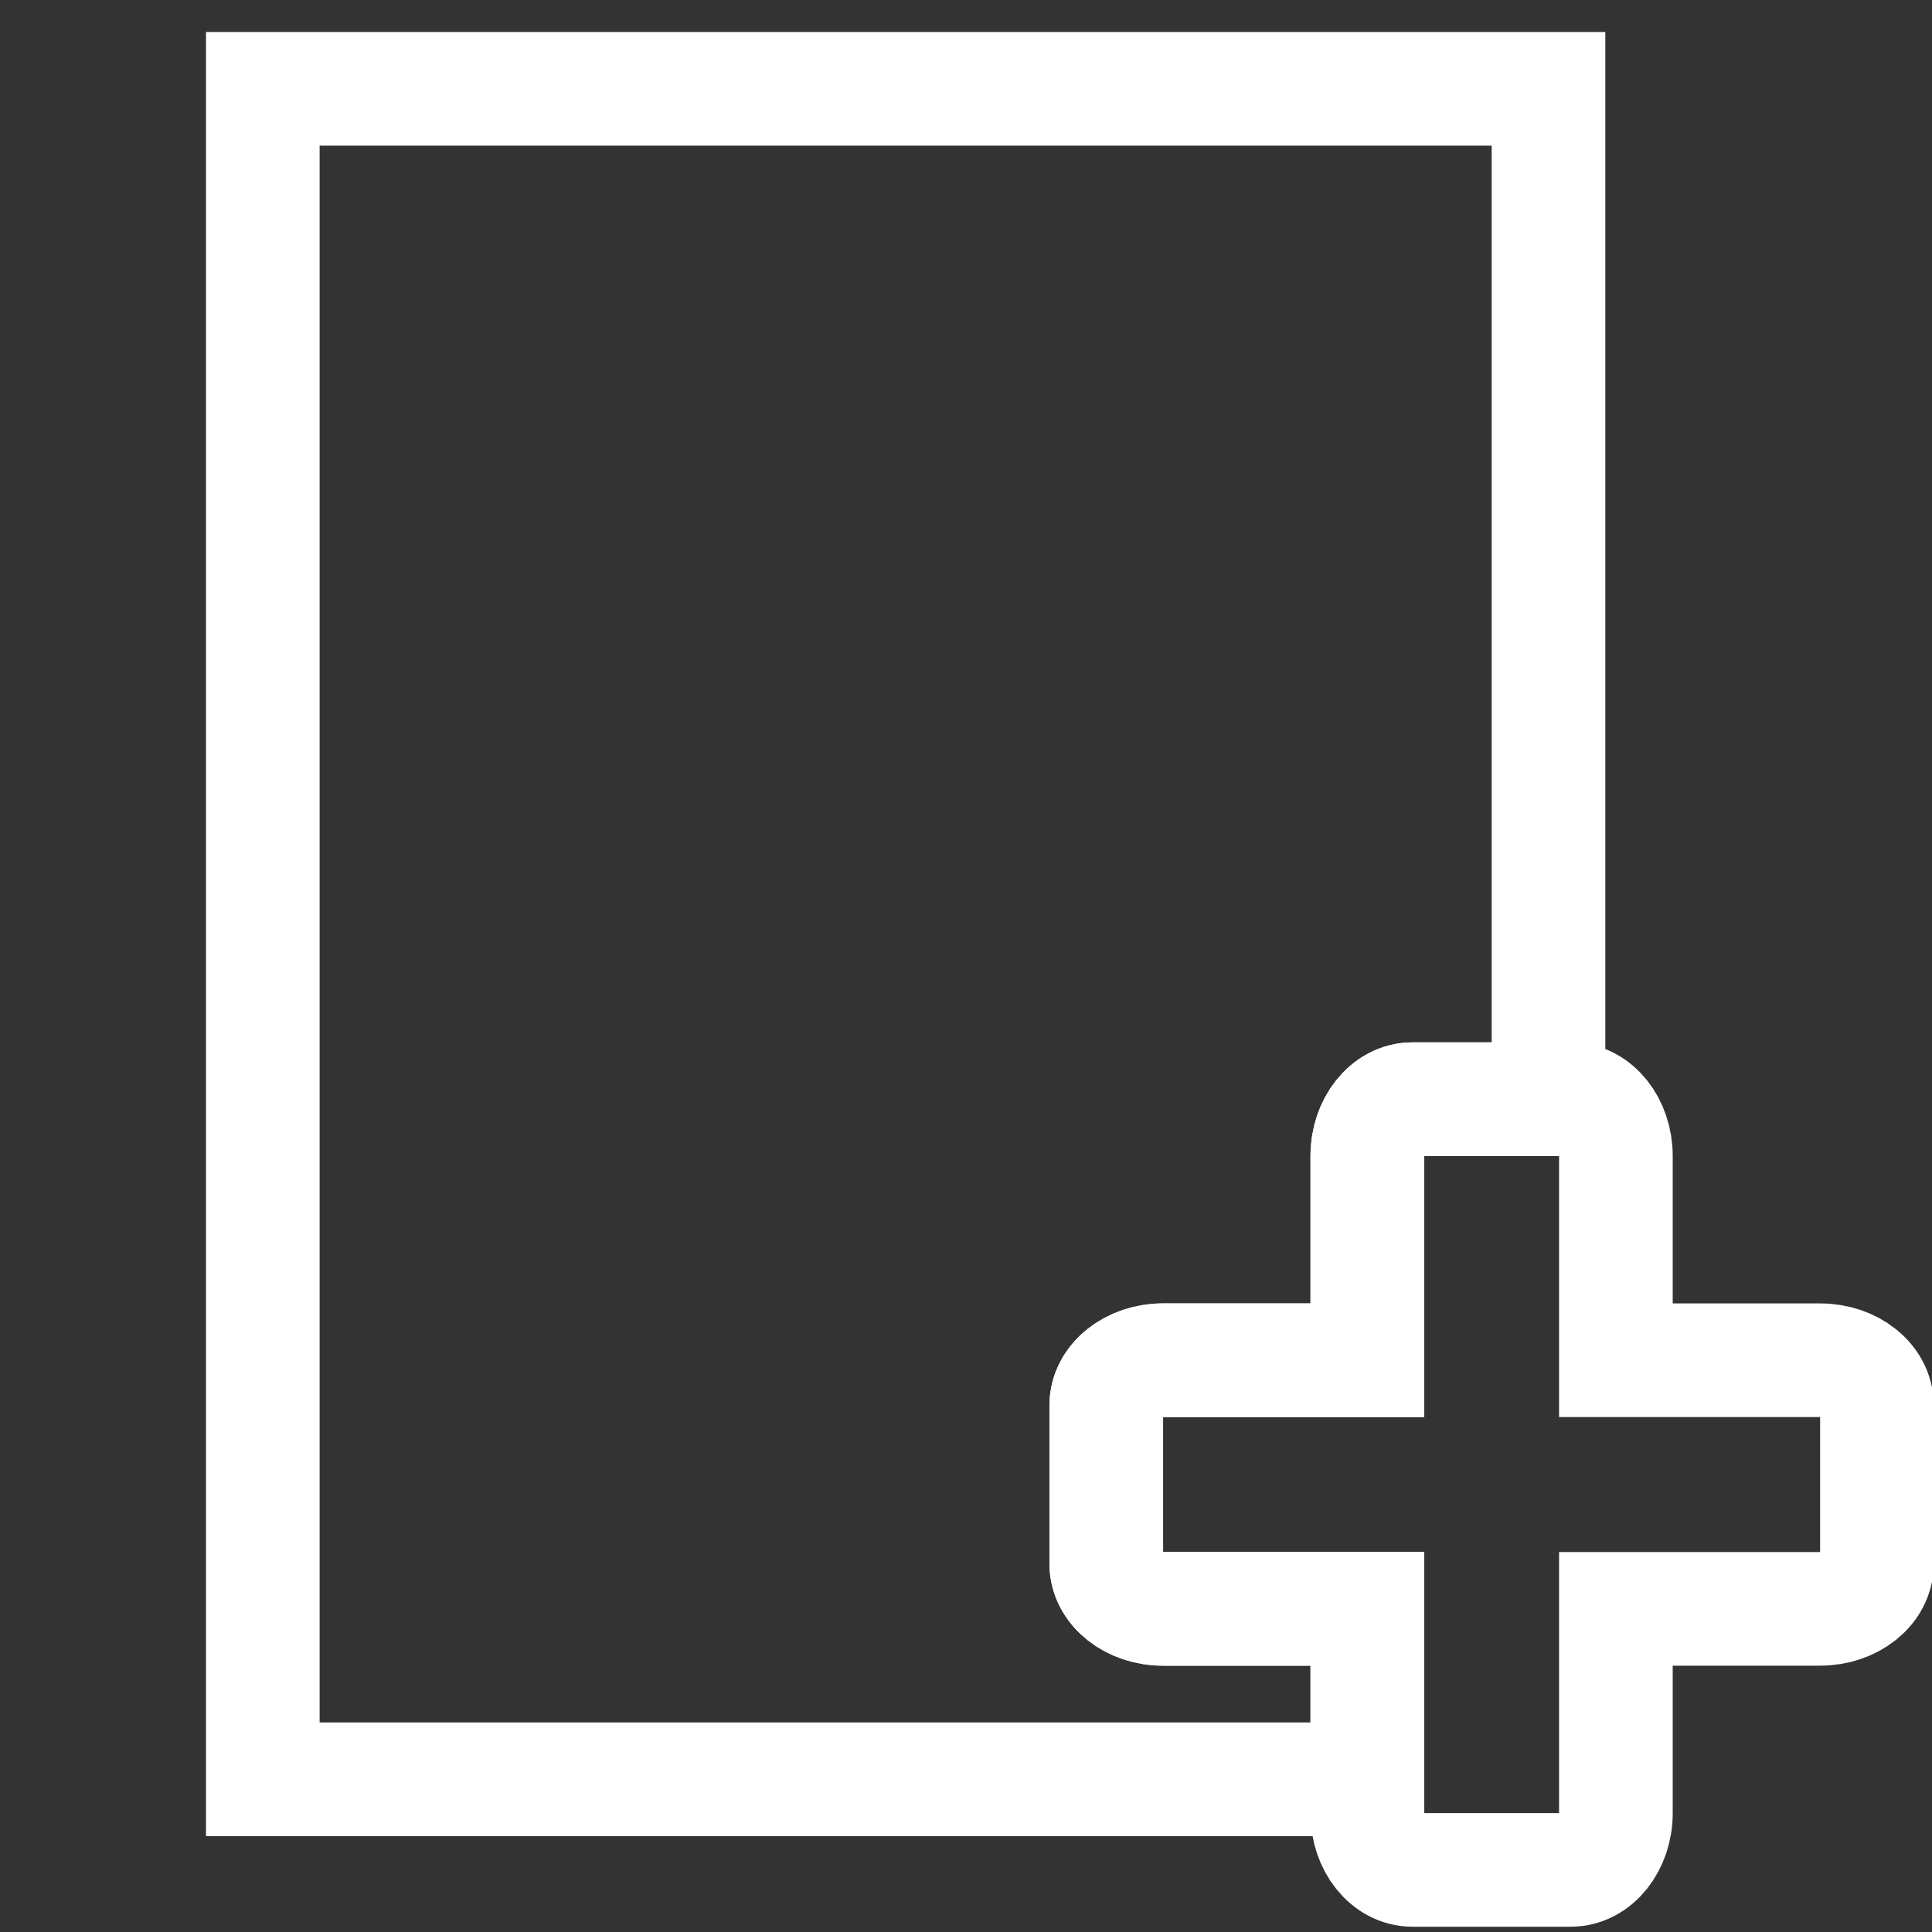
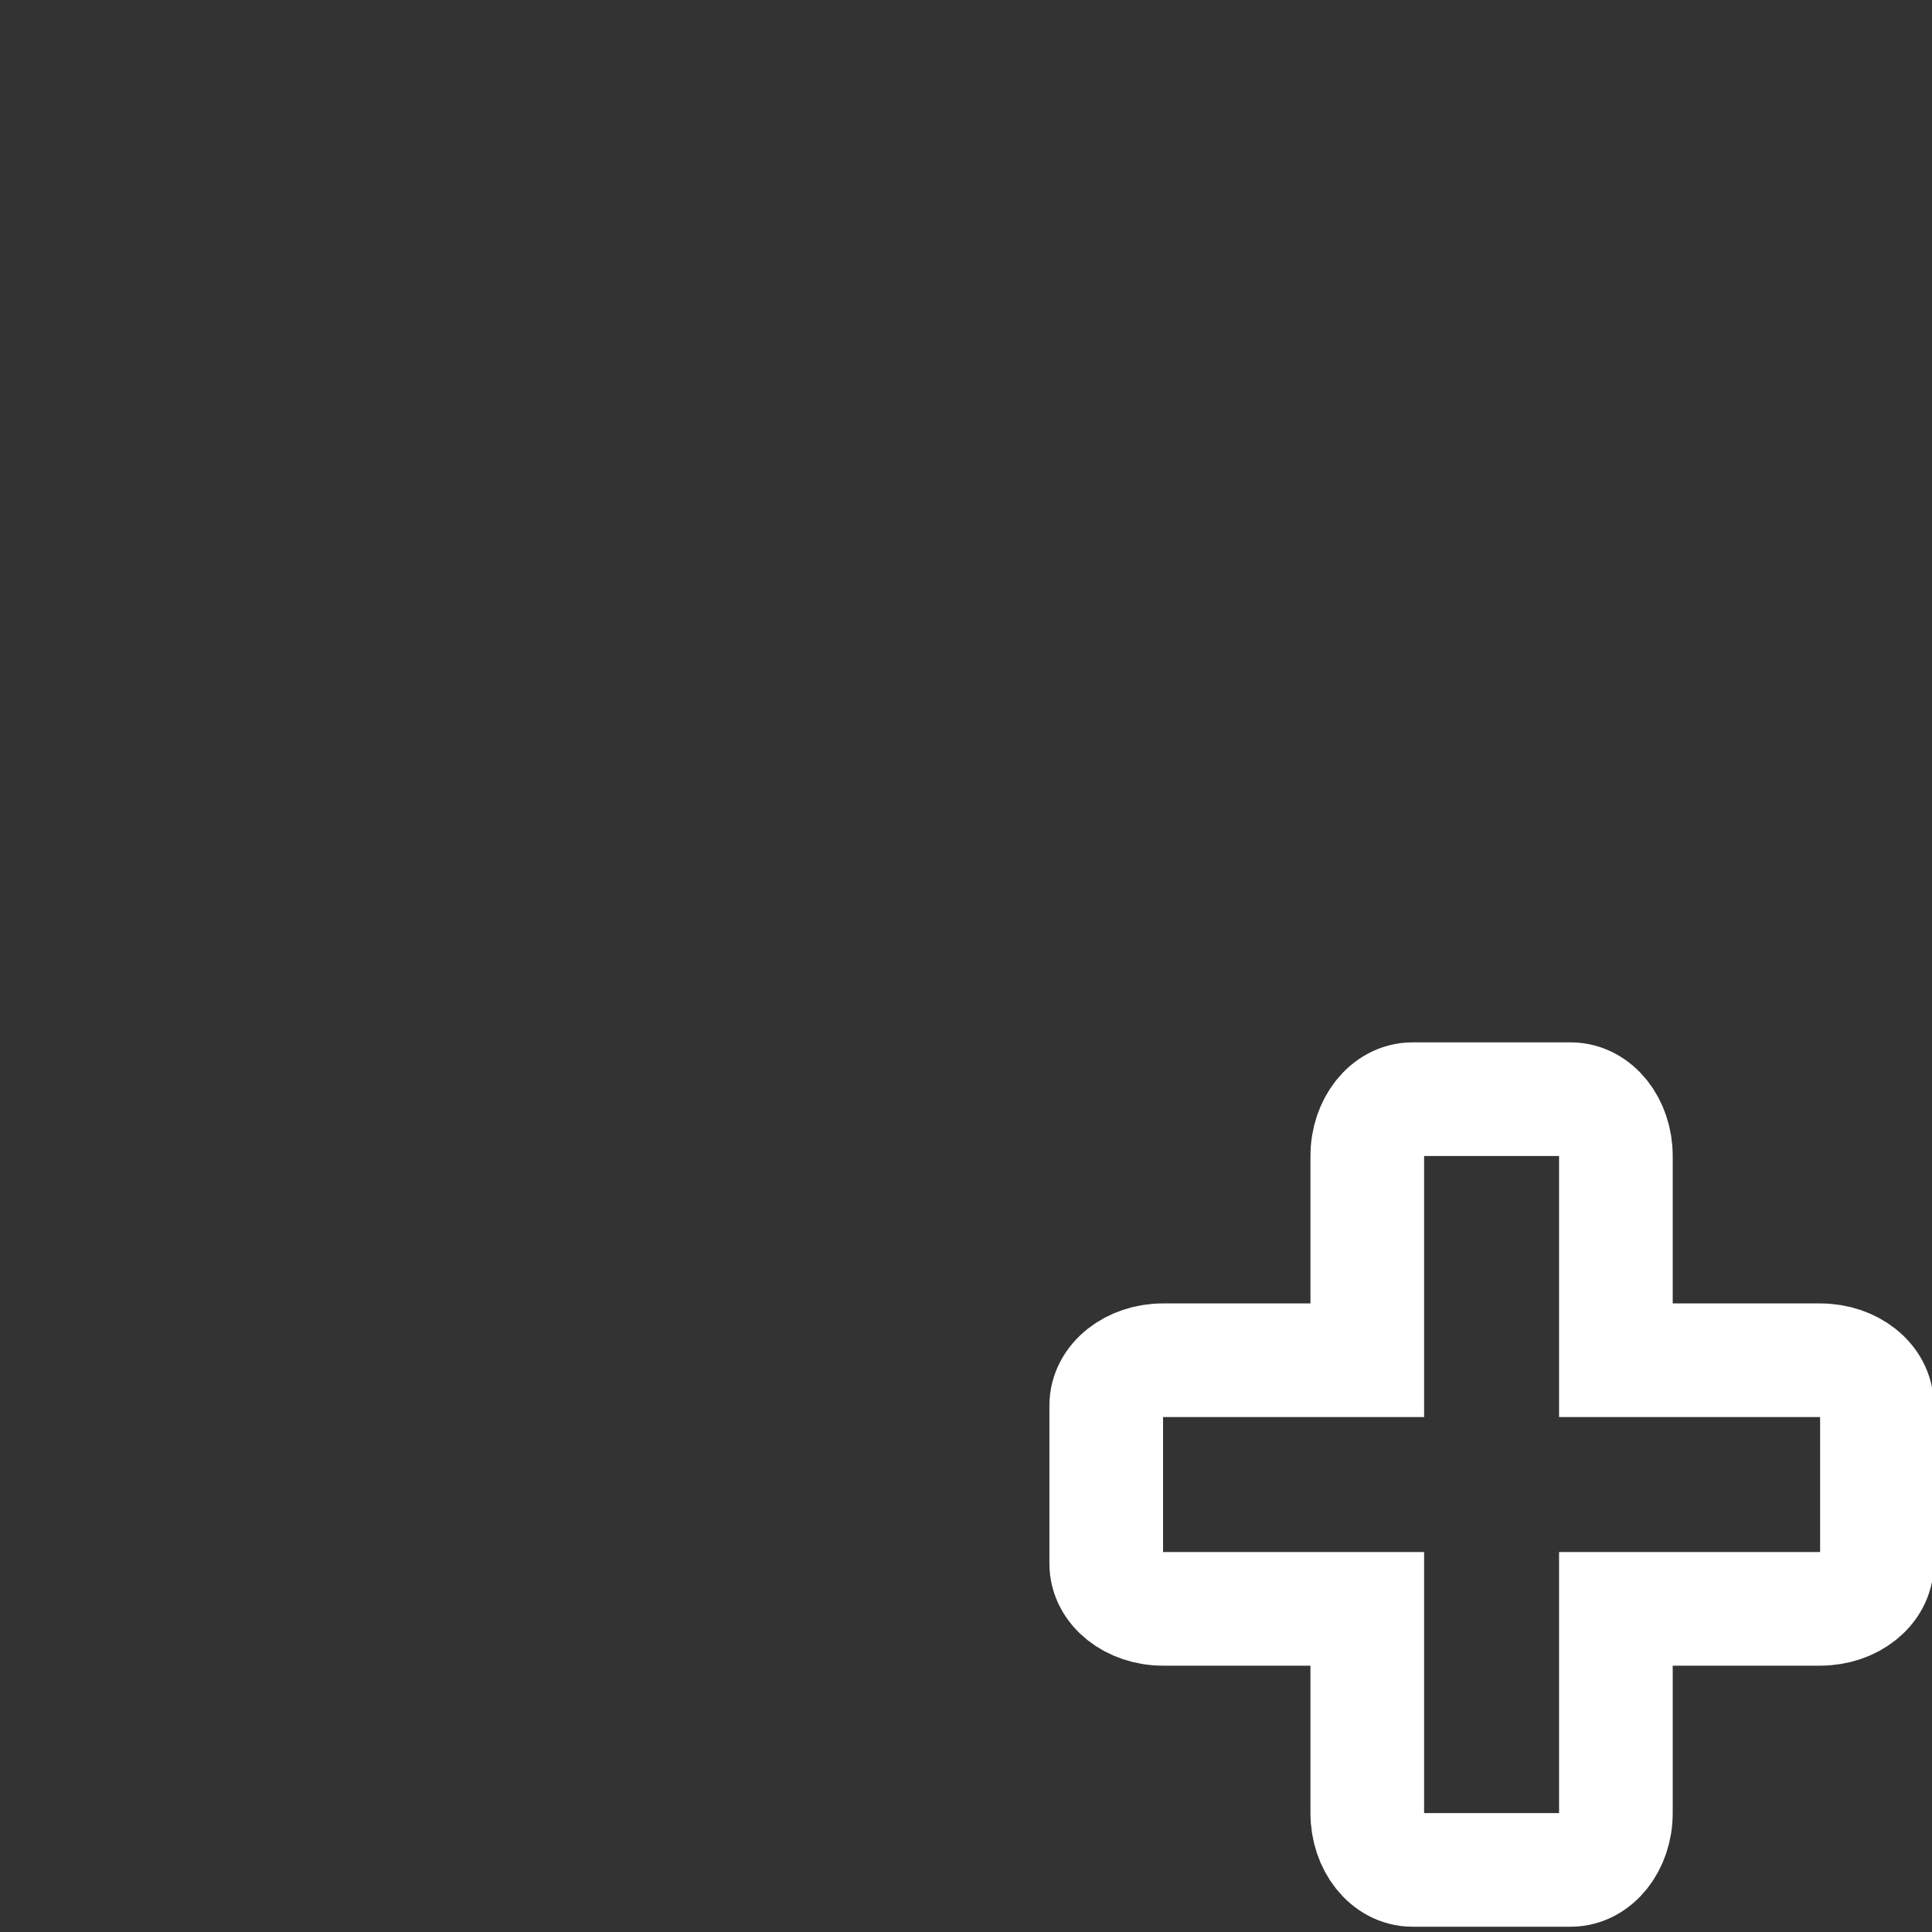
<svg xmlns="http://www.w3.org/2000/svg" version="1.1" id="Layer_1" x="0px" y="0px" width="34px" height="34px" viewBox="0 0 34 34" enable-background="new 0 0 34 34" xml:space="preserve">
  <rect x="0" y="0" width="34" height="34" fill="#333333" stroke="none" />
  <g id="Layer_2" display="none">
    <rect display="inline" fill="#00A651" width="34" height="34" />
  </g>
  <g id="Layer_1_1_" display="none">
    <g display="inline">
      <path fill-opacity="0.5" stroke="#FFFFFF" stroke-linecap="round" stroke-linejoin="round" stroke-miterlimit="10" d="    M30.639,7.685c0-0.581-0.471-1.053-1.054-1.053H4.415c-0.581,0-1.053,0.472-1.053,1.053v16.122c0,0.582,0.472,1.053,1.053,1.053    h25.17c0.583,0,1.054-0.471,1.054-1.053V7.685z M6.879,10.332h20.245v11.854H6.879V10.332z" />
-       <path fill-opacity="0.5" stroke="#FFFFFF" stroke-linecap="round" stroke-linejoin="round" stroke-miterlimit="10" d="    M33.006,24.857H0.994c-0.121,0.254-0.21,0.543-0.21,0.867c0,0.908,0.548,1.644,1.222,1.644h29.988    c0.675,0,1.222-0.734,1.222-1.644C33.216,25.4,33.127,25.111,33.006,24.857z M19.958,25.6h-5.915    c-0.389,0-0.707-0.313-0.707-0.705h7.326C20.662,25.283,20.348,25.6,19.958,25.6z" />
    </g>
  </g>
  <g id="Layer_3" display="none">
-     <path display="inline" fill="none" stroke="#FFFFFF" stroke-width="2" stroke-linecap="round" stroke-linejoin="round" stroke-miterlimit="10" d="   M30.639,20.672c0,0.553-0.447,1-1,1H4.362c-0.552,0-1-0.447-1-1V4.445c0-0.552,0.448-1,1-1h25.275c0.553,0,1,0.448,1,1v16.227   H30.639z" />
-   </g>
+     </g>
  <g id="Layer_5" display="none">
    <path fill="none" stroke="#FFFFFF" stroke-miterlimit="10" d="M25.564,26.5c0,0.418-0.342,0.76-0.762,0.76H7.57   c-0.419,0-0.759-0.342-0.759-0.76V4.324c0-0.42,0.34-0.761,0.759-0.761h17.233c0.42,0,0.762,0.341,0.762,0.761V26.5z" />
    <path fill="none" stroke="#FFFFFF" stroke-miterlimit="10" d="M7.57,3.564h15.396V1.599c0-0.419-0.342-0.761-0.758-0.761H4.974   c-0.42,0-0.761,0.342-0.761,0.761v22.176c0,0.418,0.341,0.762,0.761,0.762h1.837V4.325C6.812,3.905,7.151,3.564,7.57,3.564z" />
    <rect y="-0.407" fill="none" width="31.999" height="32" />
    <path display="inline" fill="#FFFFFF" d="M27.118,2.758H6.669c-0.498,0-0.943,0.476-0.943,0.972v26.321   c0,0.498,0.445,1.191,0.943,1.191h20.449c0.501,0,1.155-0.693,1.155-1.191V3.729C28.273,3.233,27.619,2.758,27.118,2.758    M21.152,26.495h-4.746V13.439h-3.56v-2.801c1.187,0,2.587-0.603,3.397-1.225c0.814-0.624,1.19-0.723,1.19-3.096h3.719V26.495   L21.152,26.495z" />
  </g>
  <g id="Layer_4" display="none">
    <path display="inline" fill="none" stroke="#FFFFFF" stroke-width="2" stroke-linecap="round" stroke-linejoin="round" stroke-miterlimit="10" d="   M1.322,24.662v4.052c0,1.063,0.796,1.929,1.778,1.929h27.8c0.98,0,1.776-0.863,1.776-1.929v-4.052H1.322z" />
    <rect x="12.651" y="21.672" display="inline" fill="none" stroke="#FFFFFF" stroke-width="2" stroke-linecap="round" stroke-linejoin="round" stroke-miterlimit="10" width="8.697" height="2.99" />
  </g>
  <g id="Layer_2_1_">
    <path fill="none" stroke="#FFFFFF" stroke-width="2" stroke-miterlimit="10" d="M32.031,23.938h-3.594v-3.594   c0-0.553-0.355-1-0.796-1h-2.784c-0.439,0-0.795,0.447-0.795,1v3.594h-3.594c-0.553,0-1,0.355-1,0.796v2.784   c0,0.439,0.447,0.795,1,0.795h3.594v3.594c0,0.553,0.355,1,0.795,1h2.784c0.44,0,0.796-0.447,0.796-1v-3.594h3.594   c0.553,0,1-0.355,1-0.795v-2.784C33.031,24.293,32.584,23.938,32.031,23.938z" />
-     <path fill="none" stroke="#FFFFFF" stroke-width="2" stroke-miterlimit="10" d="M24.063,28.313h-3.594c-0.553,0-1-0.355-1-0.795   v-2.784c0-0.44,0.447-0.796,1-0.796h3.594v-3.594c0-0.553,0.355-1,0.795-1h2.393V1.563H4.625v29.75h19.438V28.313z" />
  </g>
</svg>